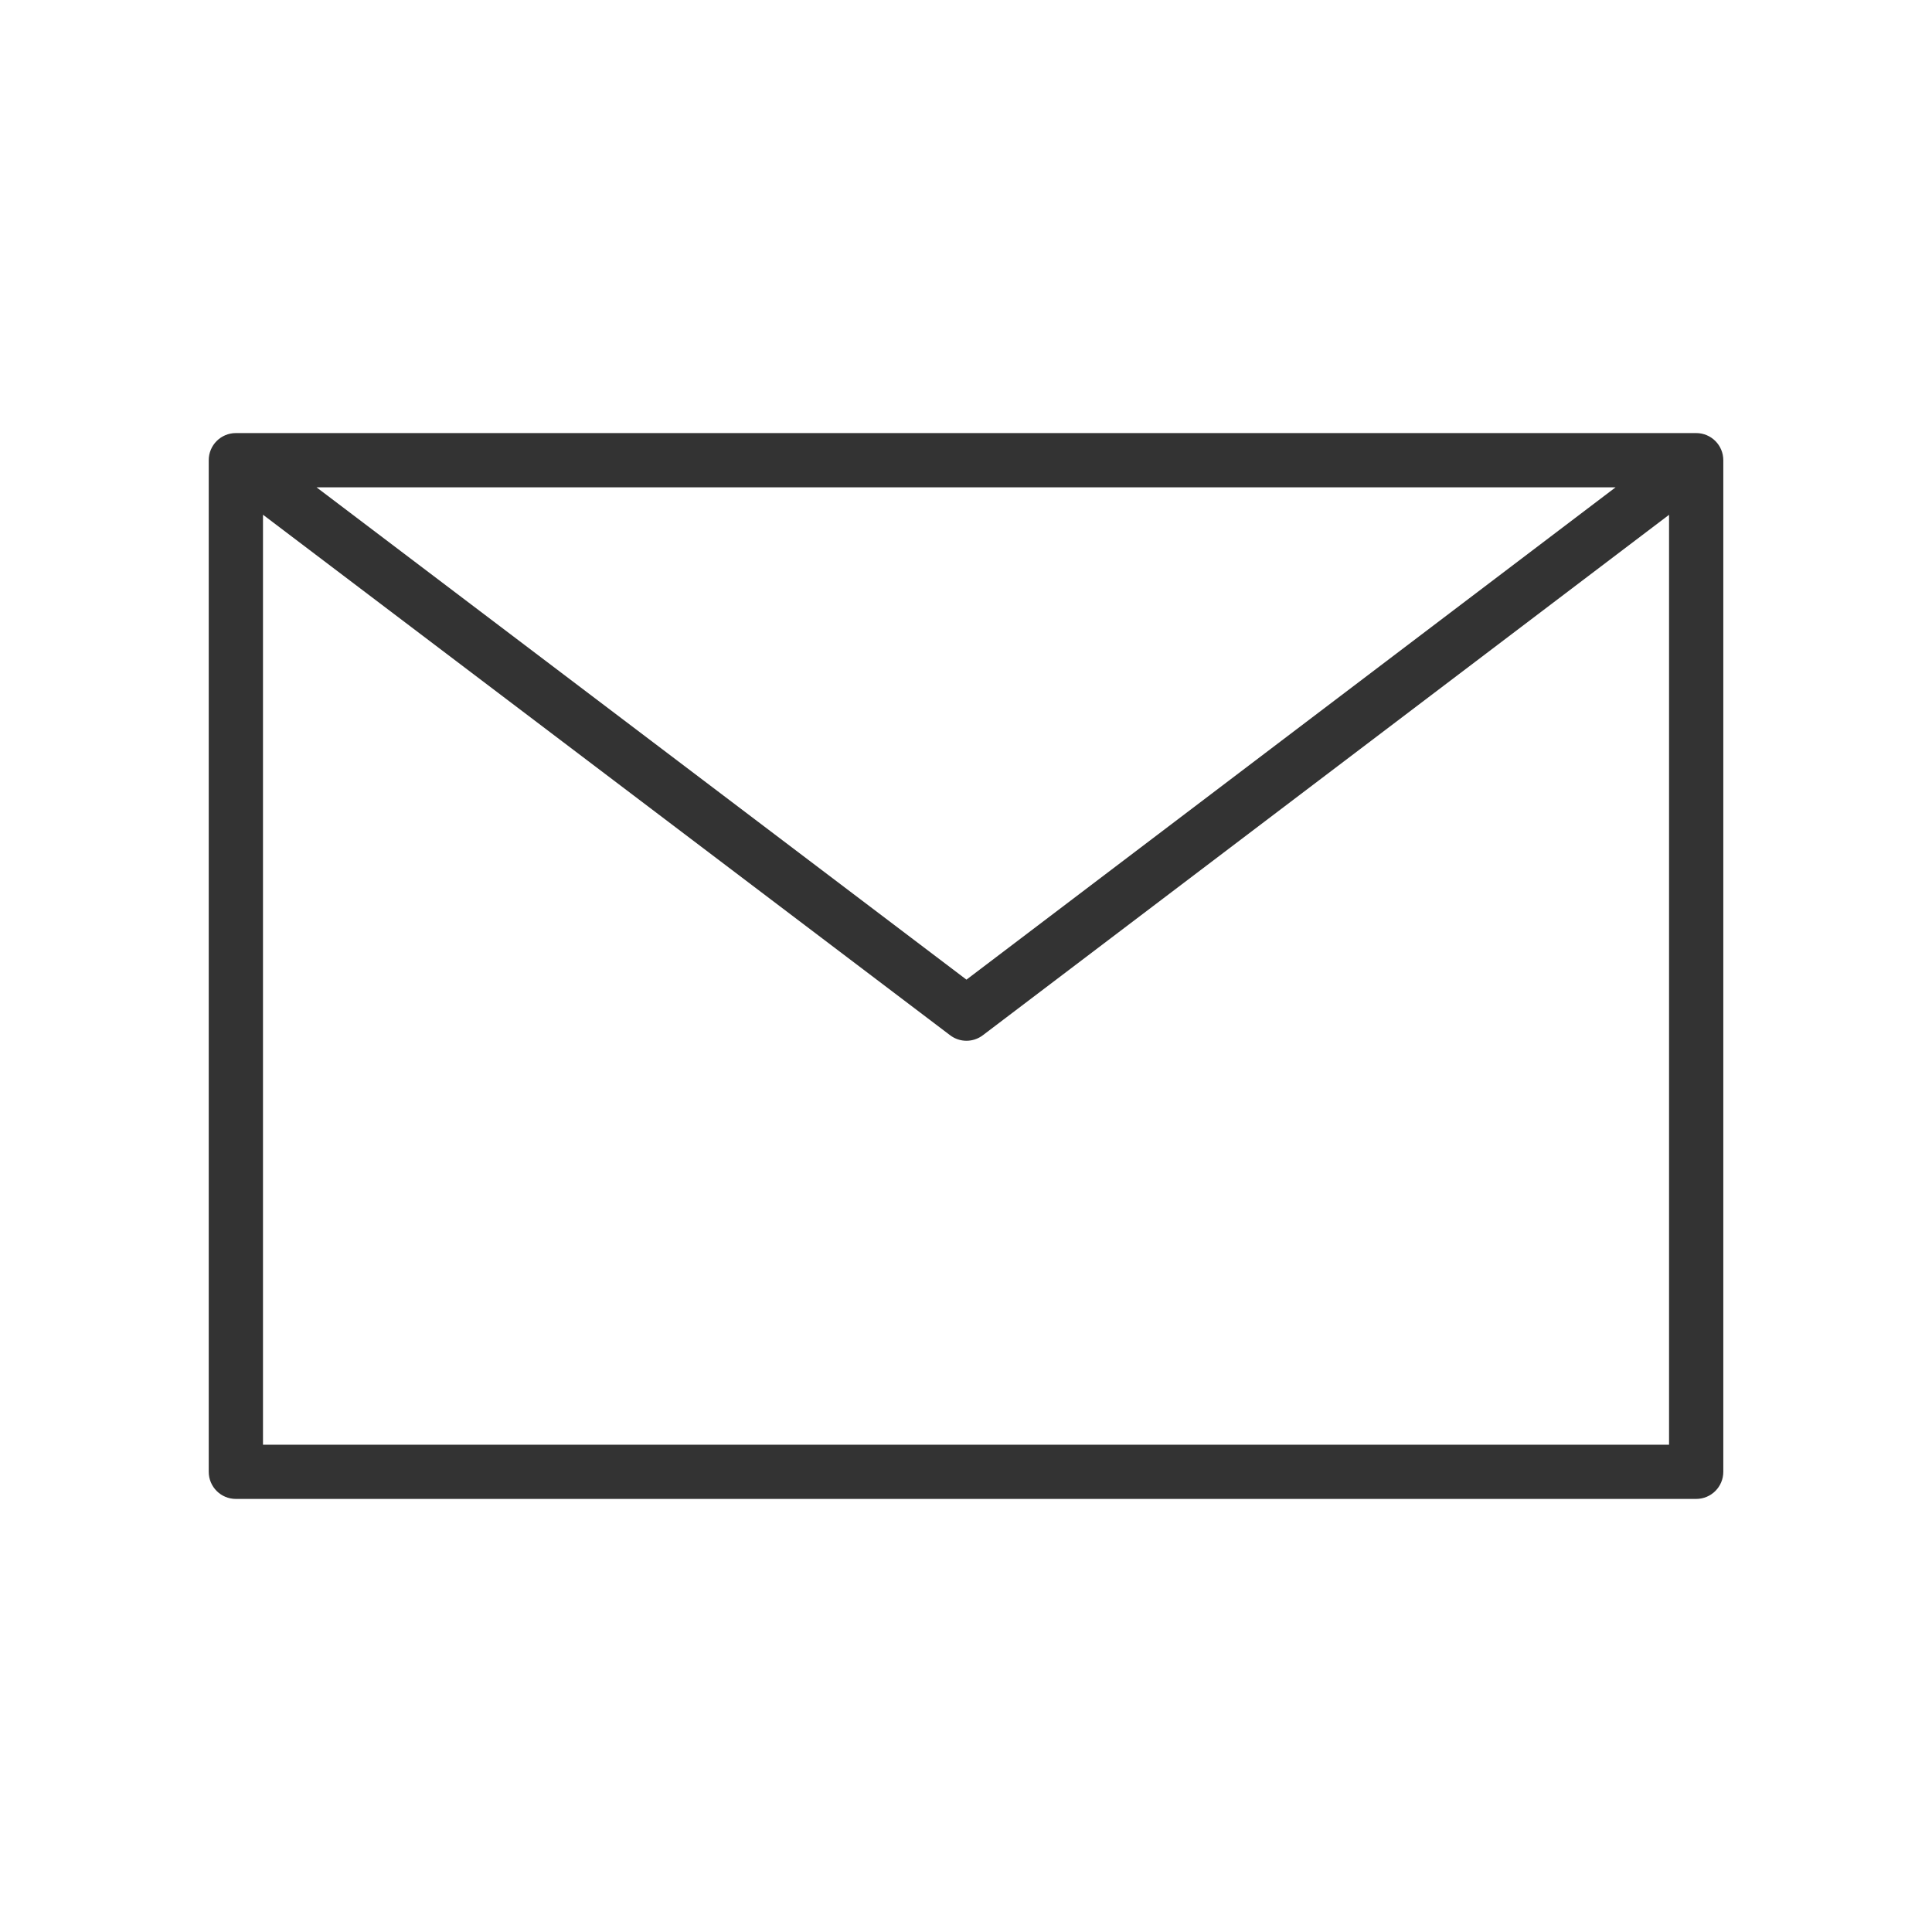
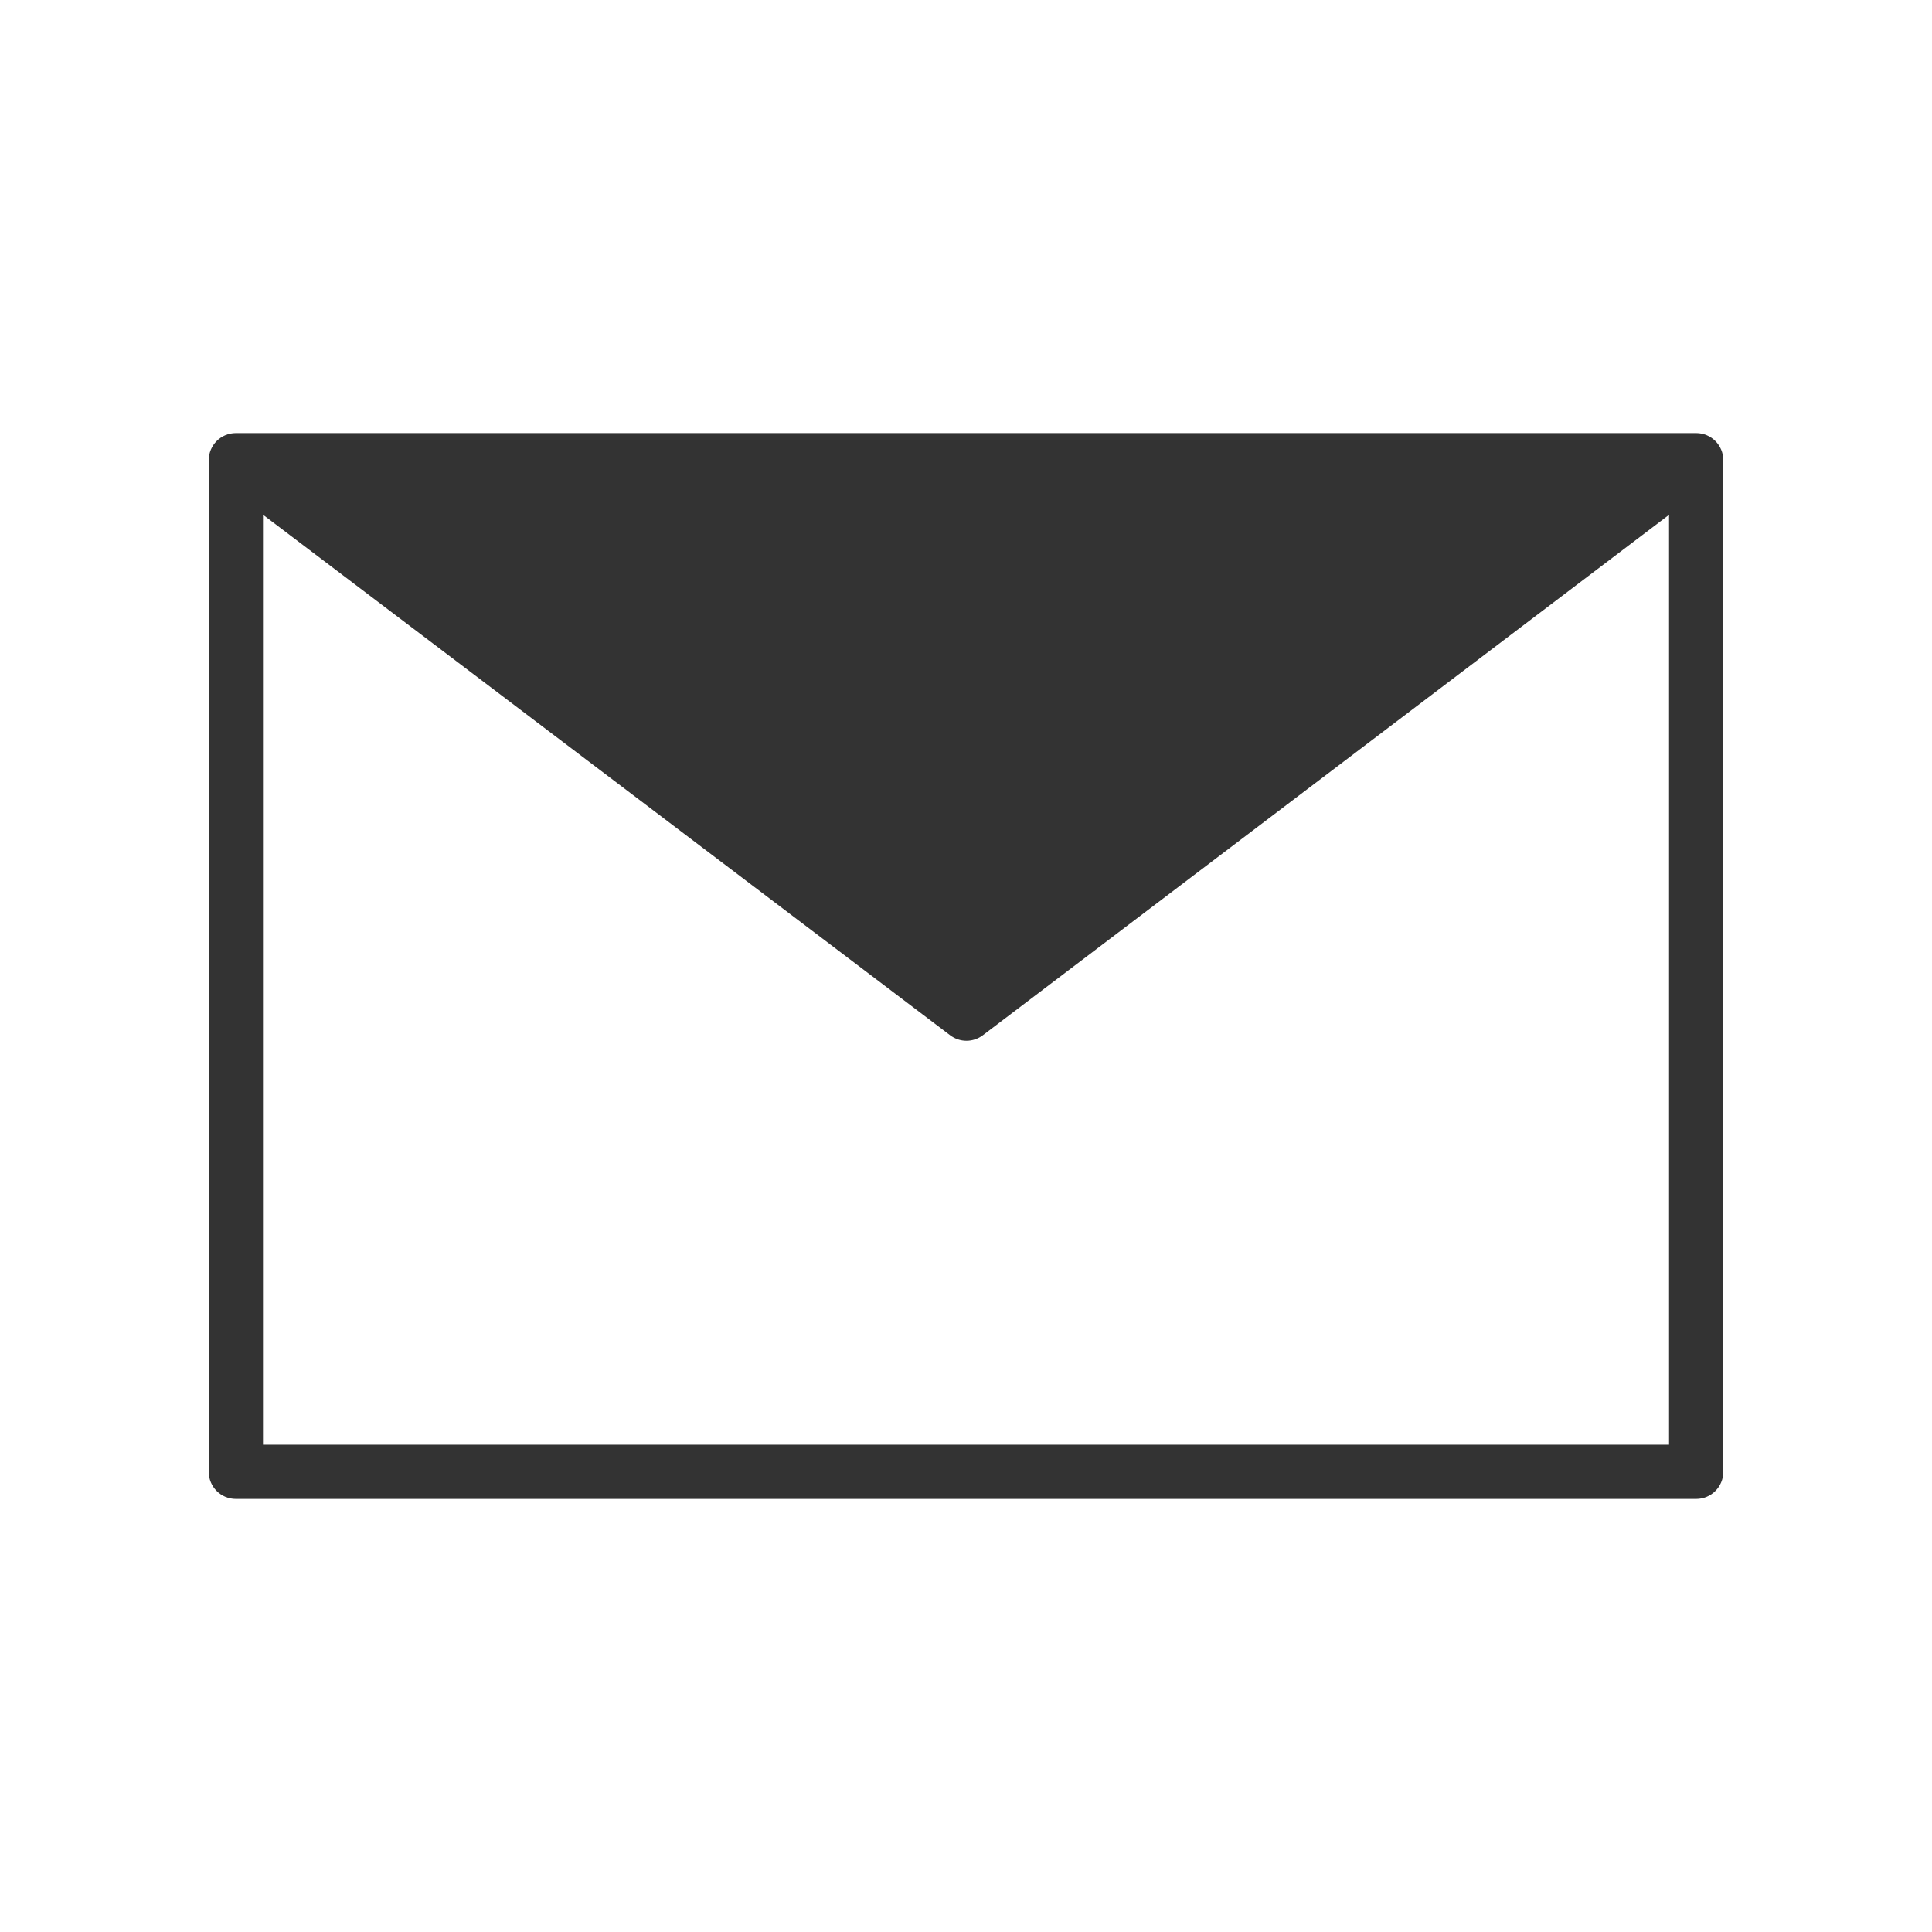
<svg xmlns="http://www.w3.org/2000/svg" id="_アイコン単品" viewBox="0 0 50 50">
  <defs>
    <style>.cls-1{fill:#333;}</style>
  </defs>
-   <path class="cls-1" d="m6.104,38.792h37.793c.388,0,.702-.314.702-.702V11.91c0-.388-.314-.702-.702-.702H6.104c-.388,0-.702.314-.702.702v26.18c0,.388.314.702.702.702Zm.702-1.403V13.321l17.783,13.471c.125.095.274.143.423.143.149,0,.299-.048.424-.143l17.759-13.469v24.066H6.805Zm1.386-24.777h33.619l-16.799,12.741L8.192,12.612Z" />
+   <path class="cls-1" d="m6.104,38.792h37.793c.388,0,.702-.314.702-.702V11.91c0-.388-.314-.702-.702-.702H6.104c-.388,0-.702.314-.702.702v26.18c0,.388.314.702.702.702Zm.702-1.403V13.321l17.783,13.471c.125.095.274.143.423.143.149,0,.299-.048.424-.143l17.759-13.469v24.066H6.805Zm1.386-24.777l-16.799,12.741L8.192,12.612Z" />
</svg>